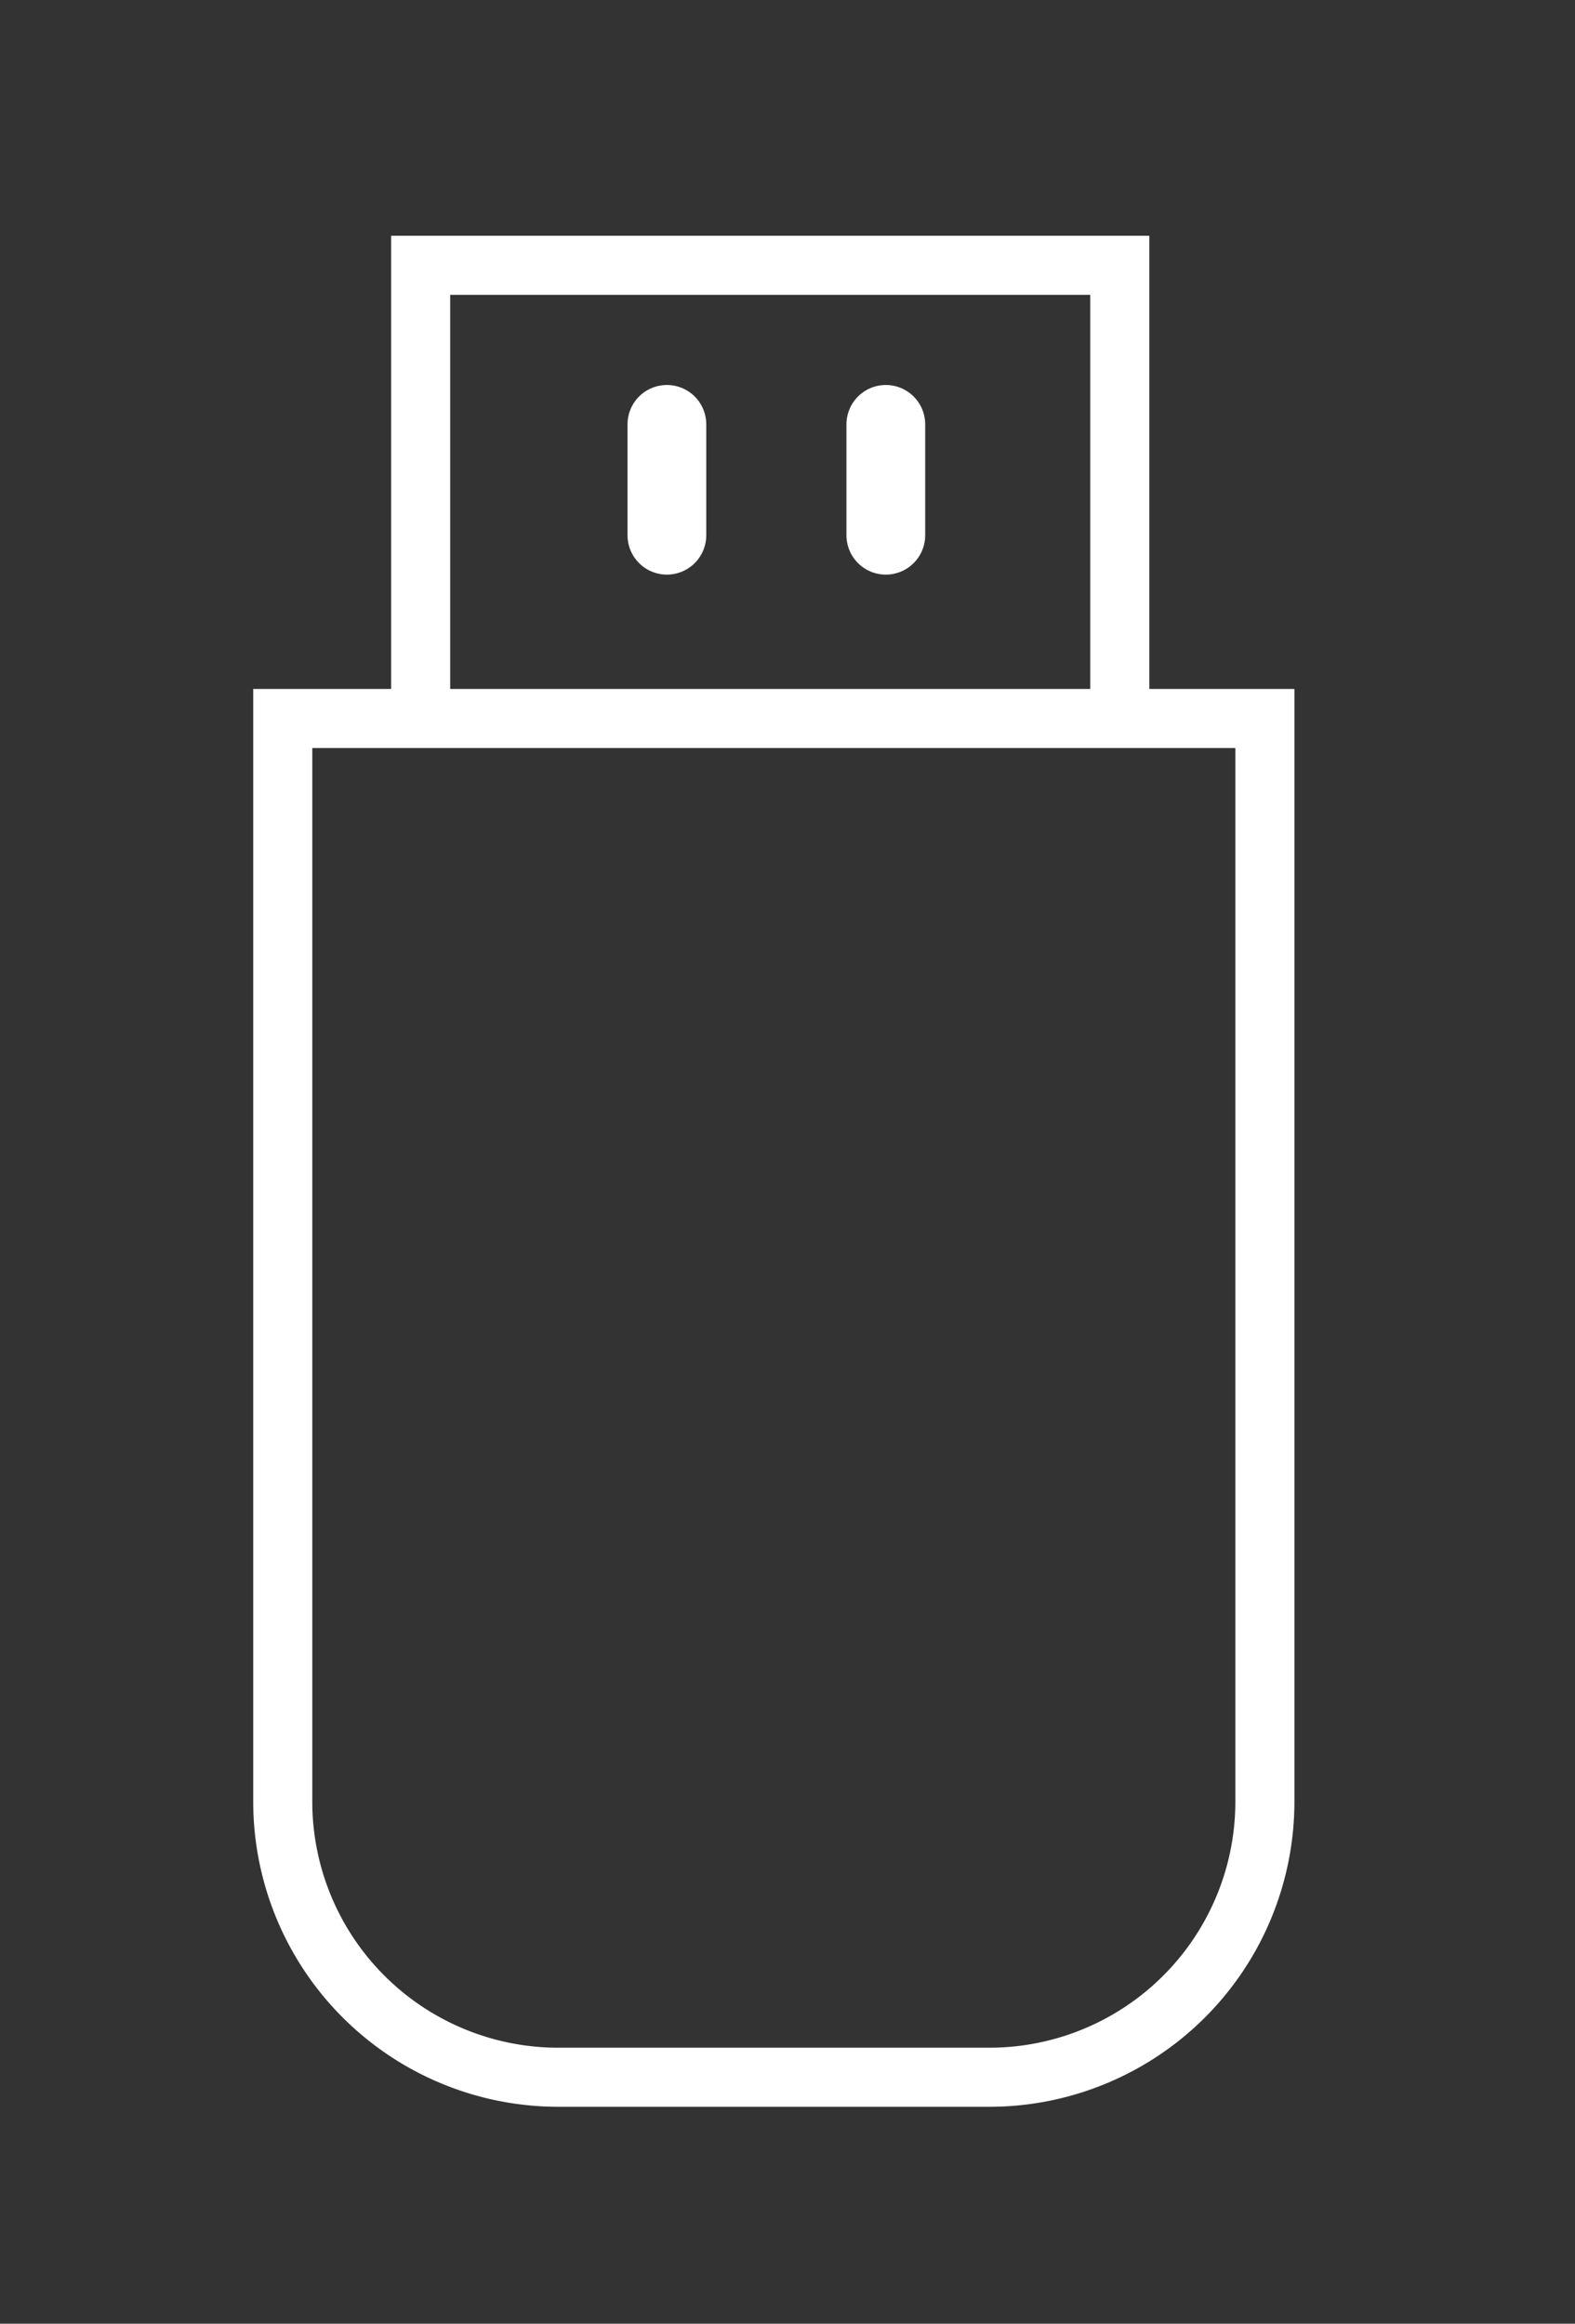
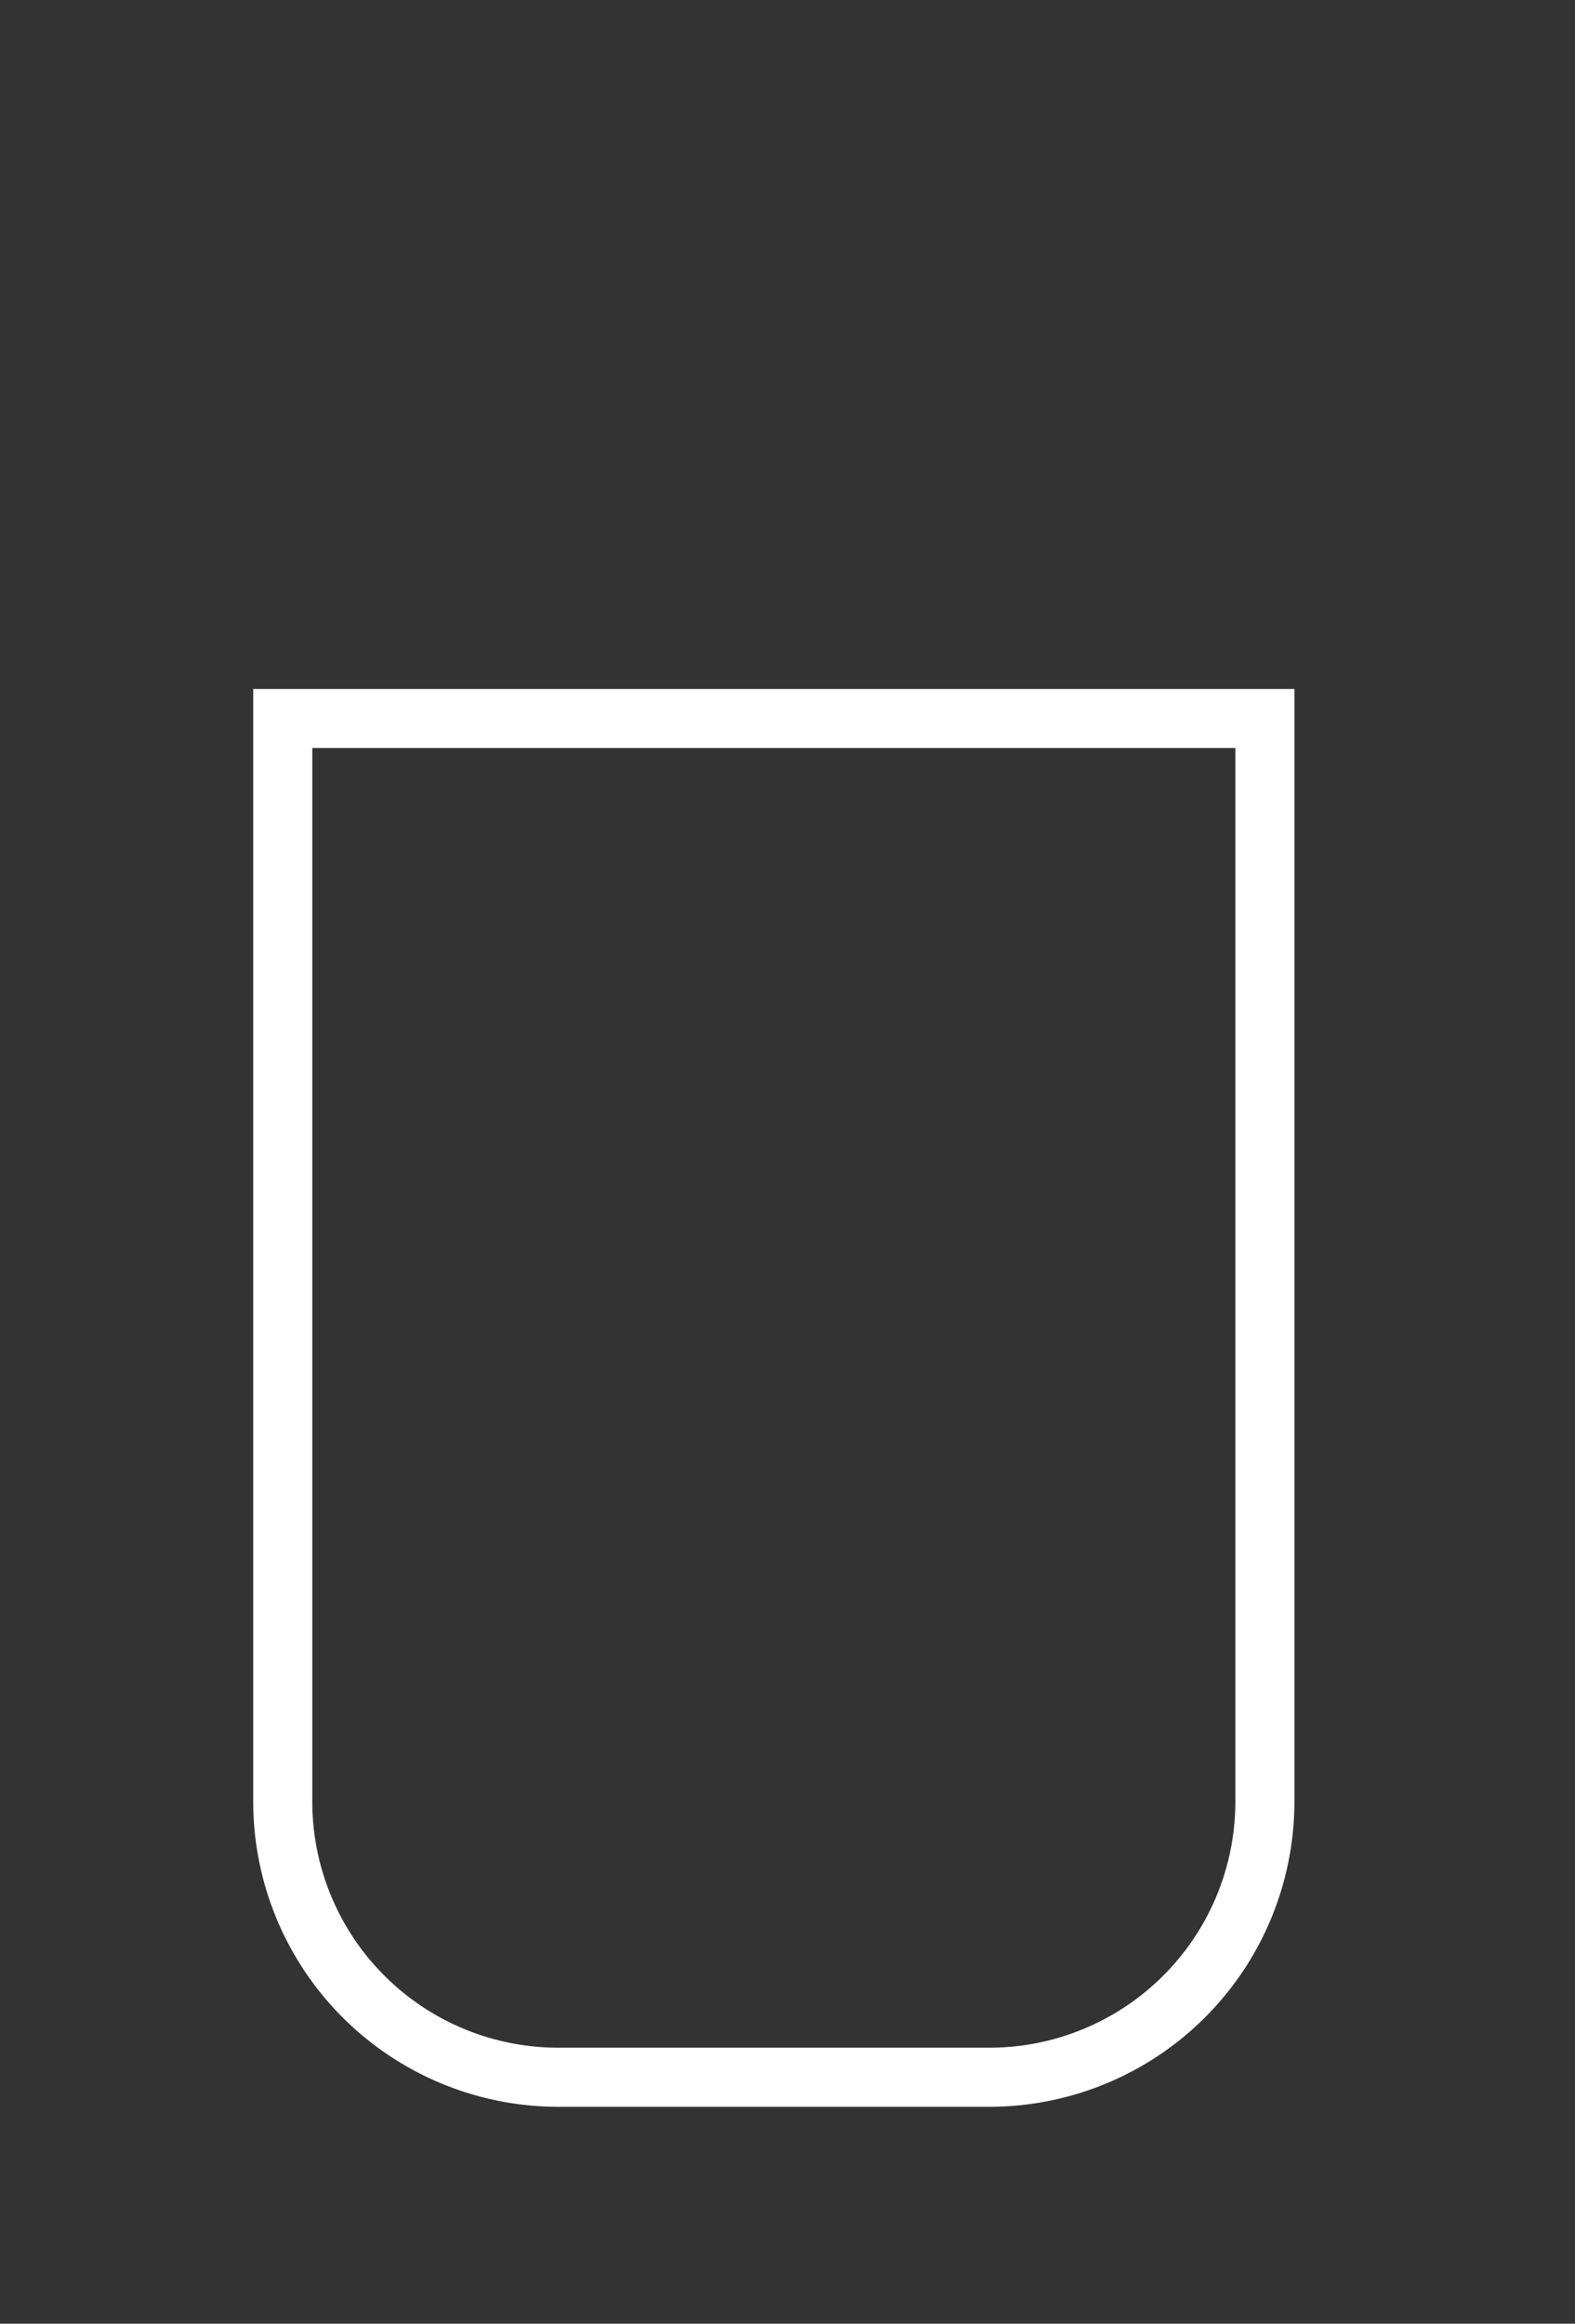
<svg xmlns="http://www.w3.org/2000/svg" width="40" height="59" stroke="#FFFFFF" fill="none" fill-rule="evenodd">
  <rect width="100%" height="100%" fill="#333333" stroke="none" />
  <g stroke-width="1.5">
    <path d="M07.181 18.243h24.943v27.5a7 7 0 0 1-7 7H14.181a7 7 0 0 1-7-7v-27.5h0z" />
-     <path d="M10.683 18.243V6.736h17.756v11.507" />
  </g>
-   <path d="M16.937 10.775v2.815m5.56-2.815v2.815" stroke-width="2" fill="#fff" stroke-linecap="round" />
</svg>